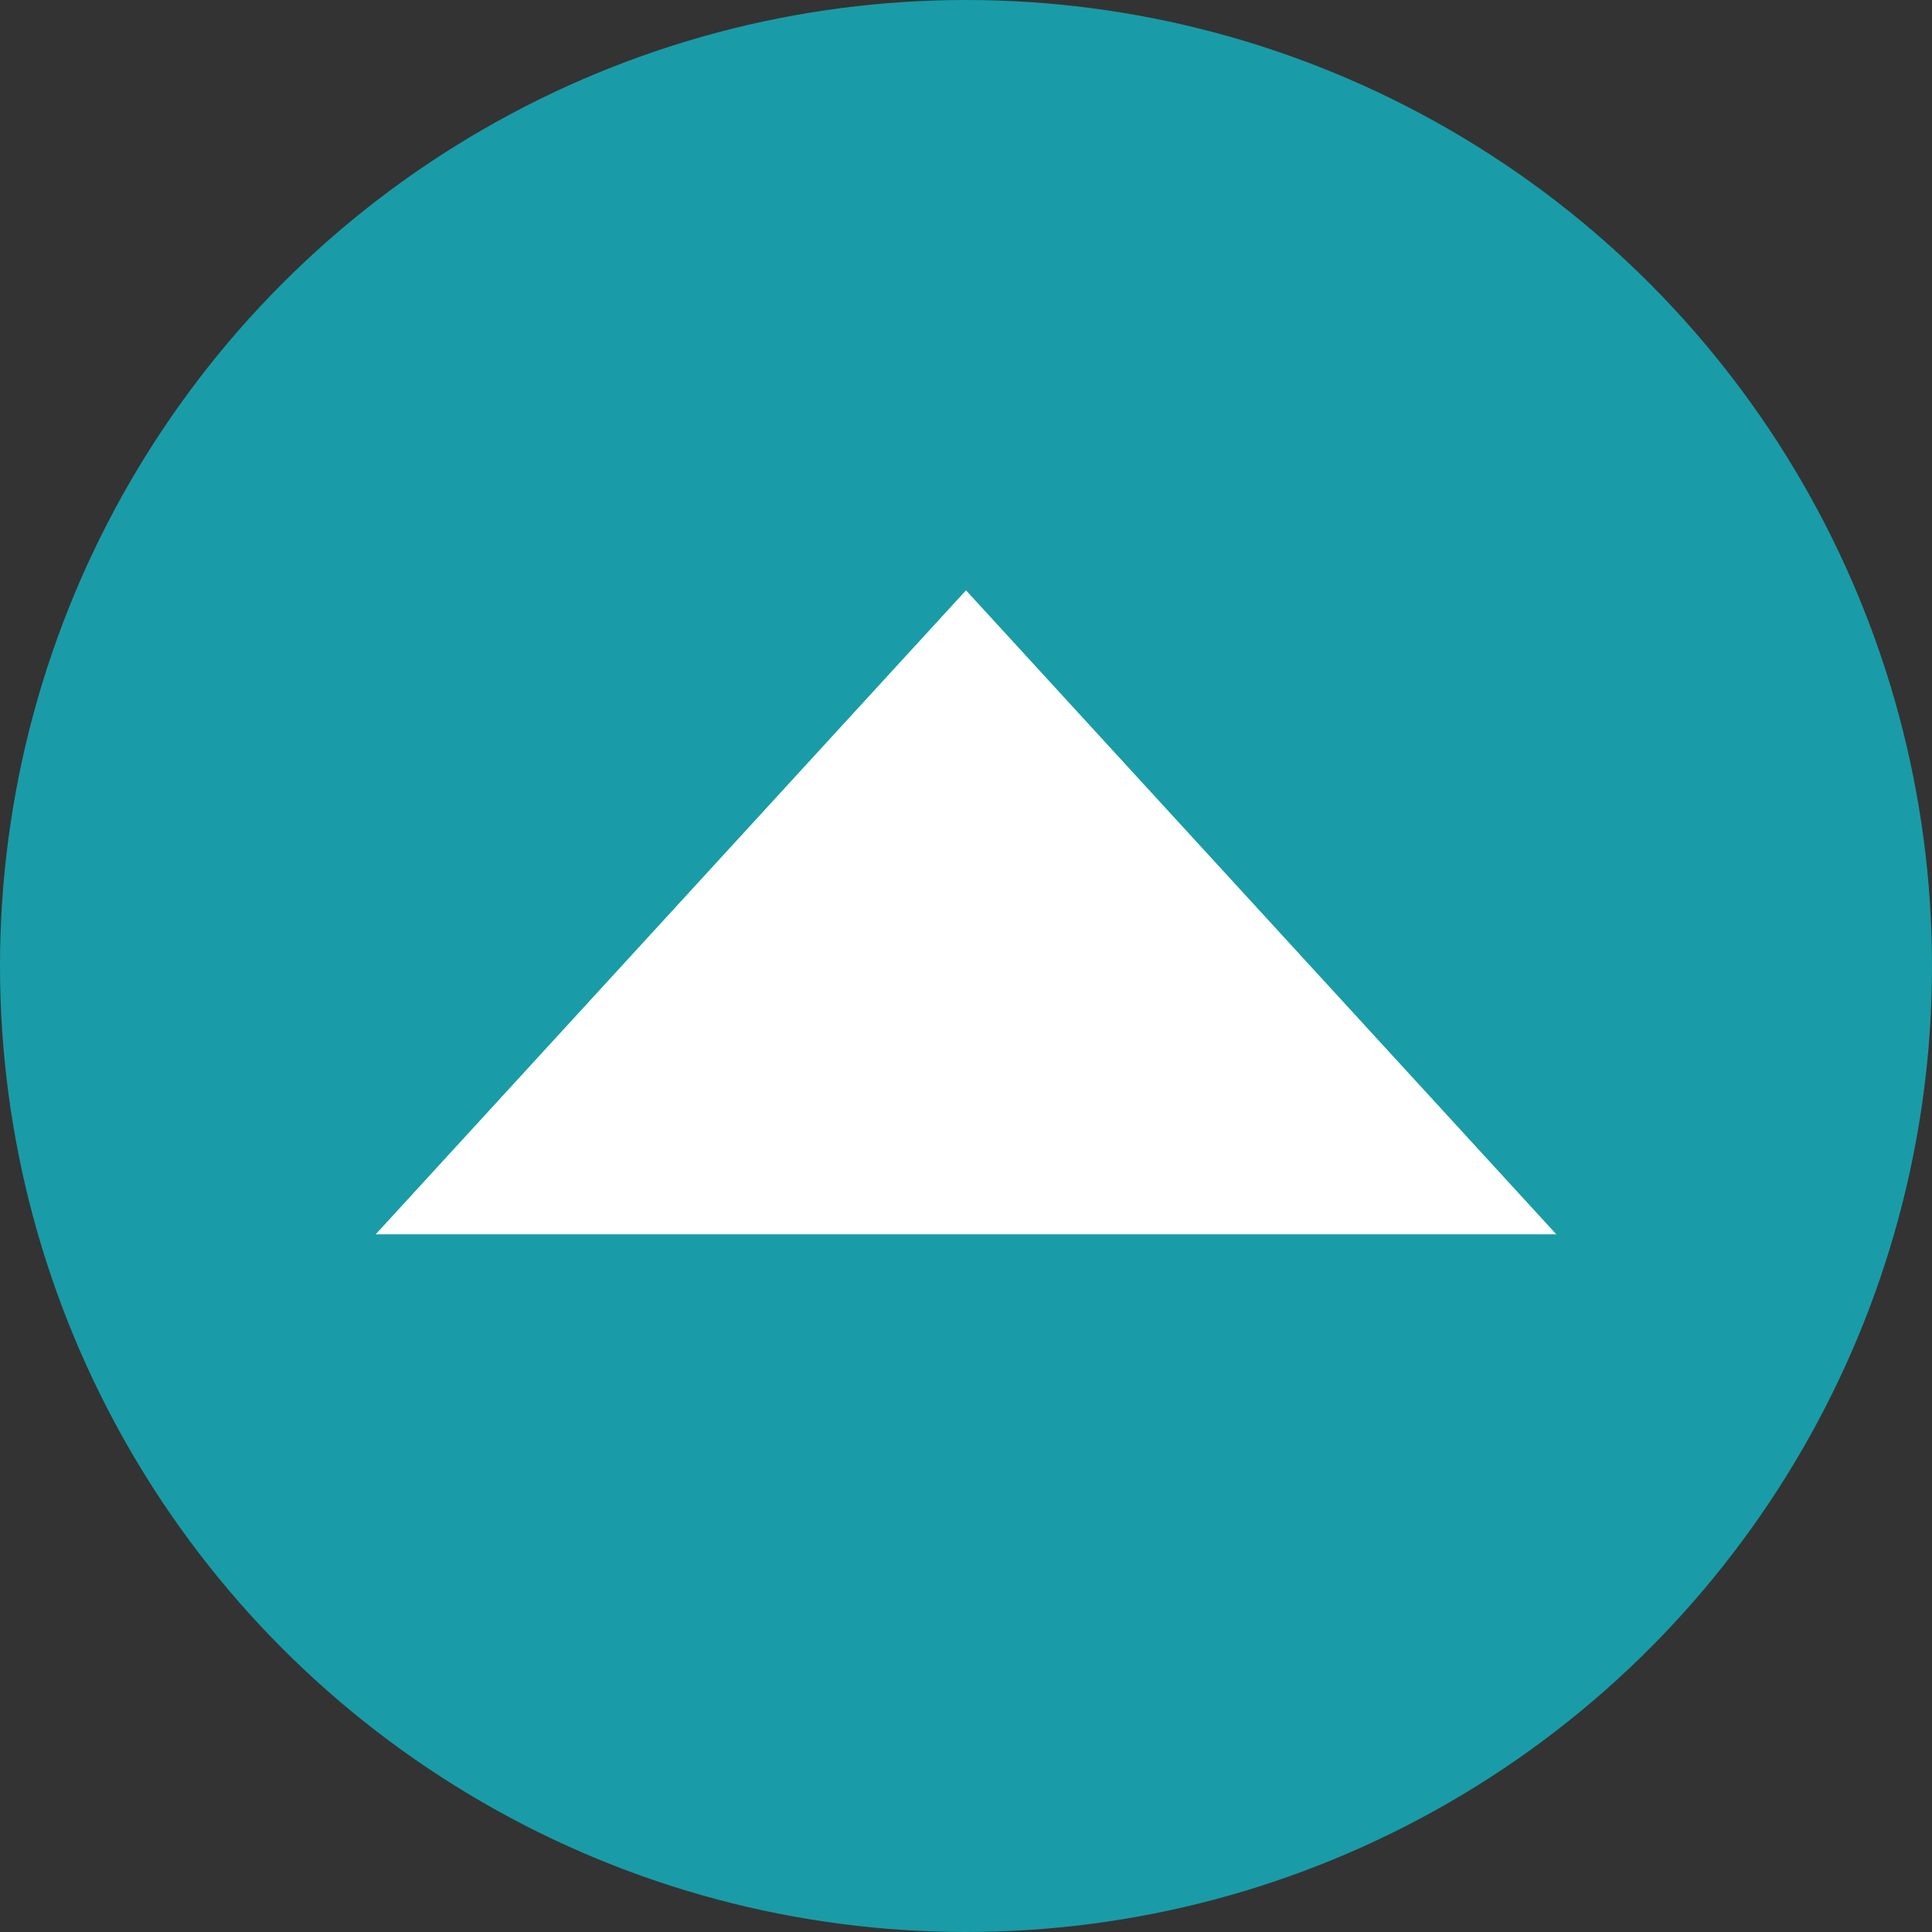
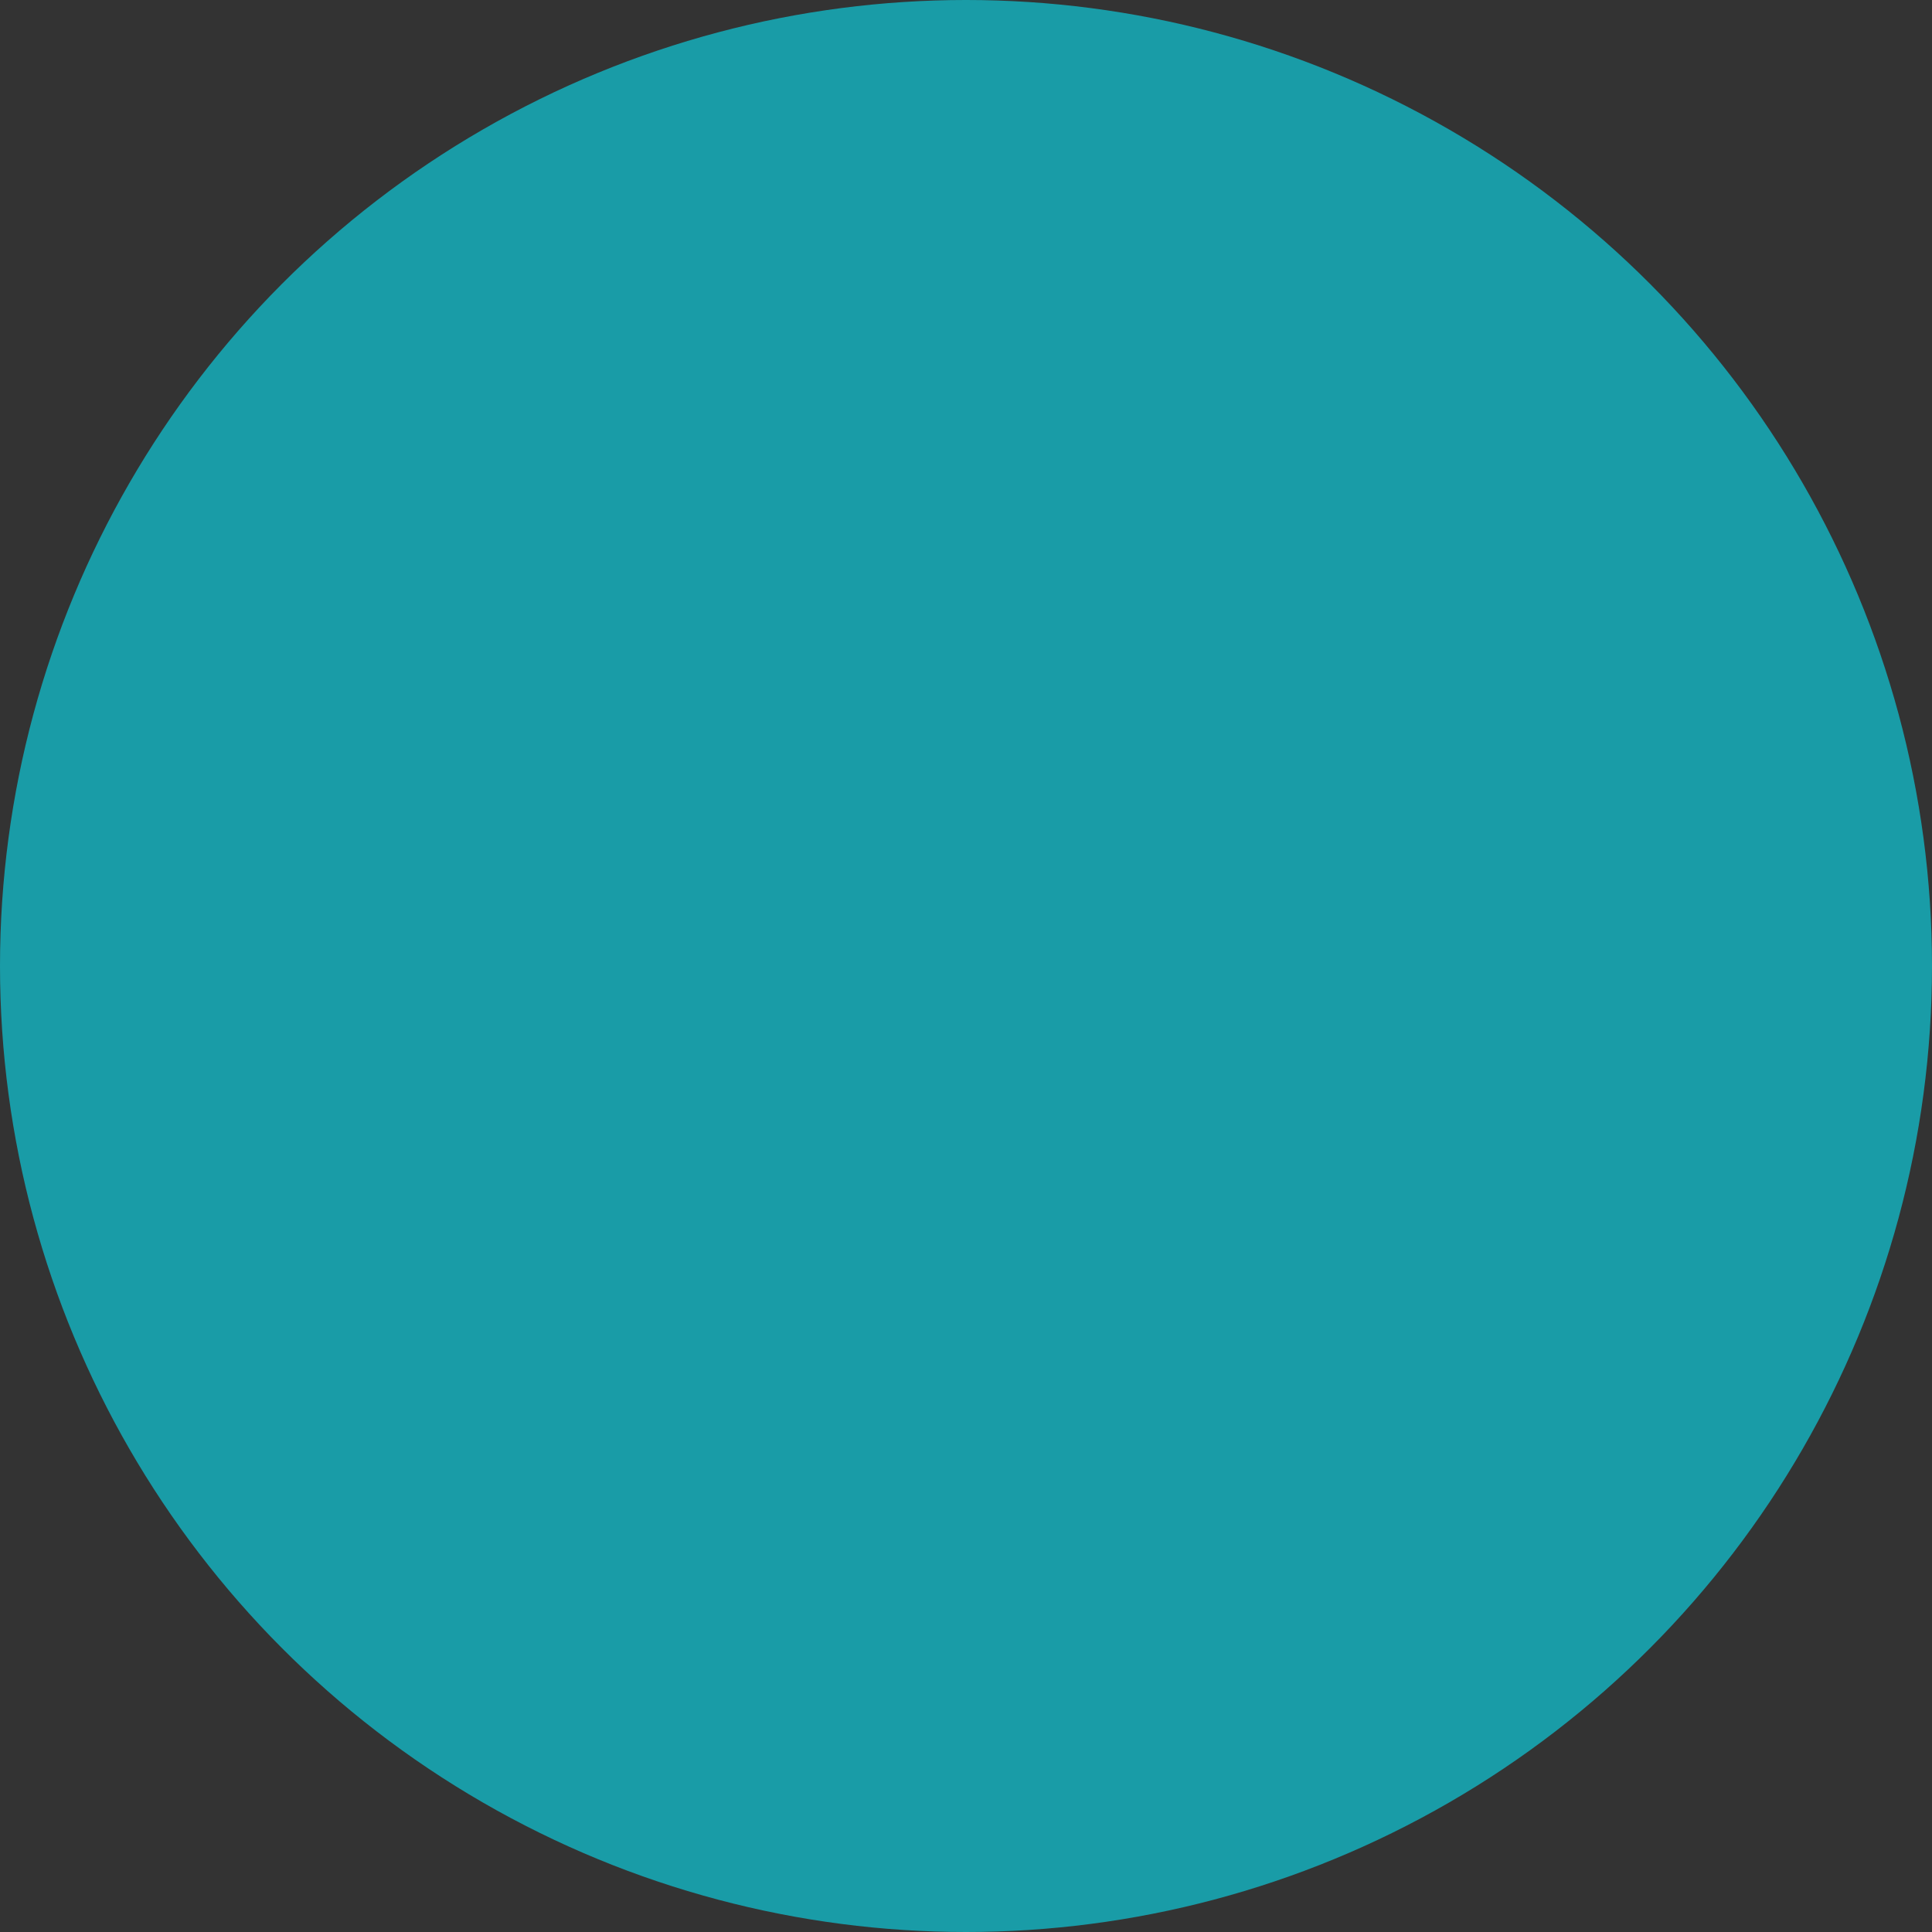
<svg xmlns="http://www.w3.org/2000/svg" width="72" height="72" viewBox="0 0 72 72">
  <rect x="0" y="0" width="72" height="72" fill="#333333" stroke="none" />
  <g id="Gruppe_311" data-name="Gruppe 311" transform="translate(-225 -5003)">
    <circle id="Ellipse_1" data-name="Ellipse 1" cx="36" cy="36" r="36" transform="translate(225 5003)" fill="#199ca7" />
-     <path id="Polygon_2" data-name="Polygon 2" d="M22,0,44,24H0Z" transform="translate(239 5025)" fill="#fff" />
  </g>
</svg>